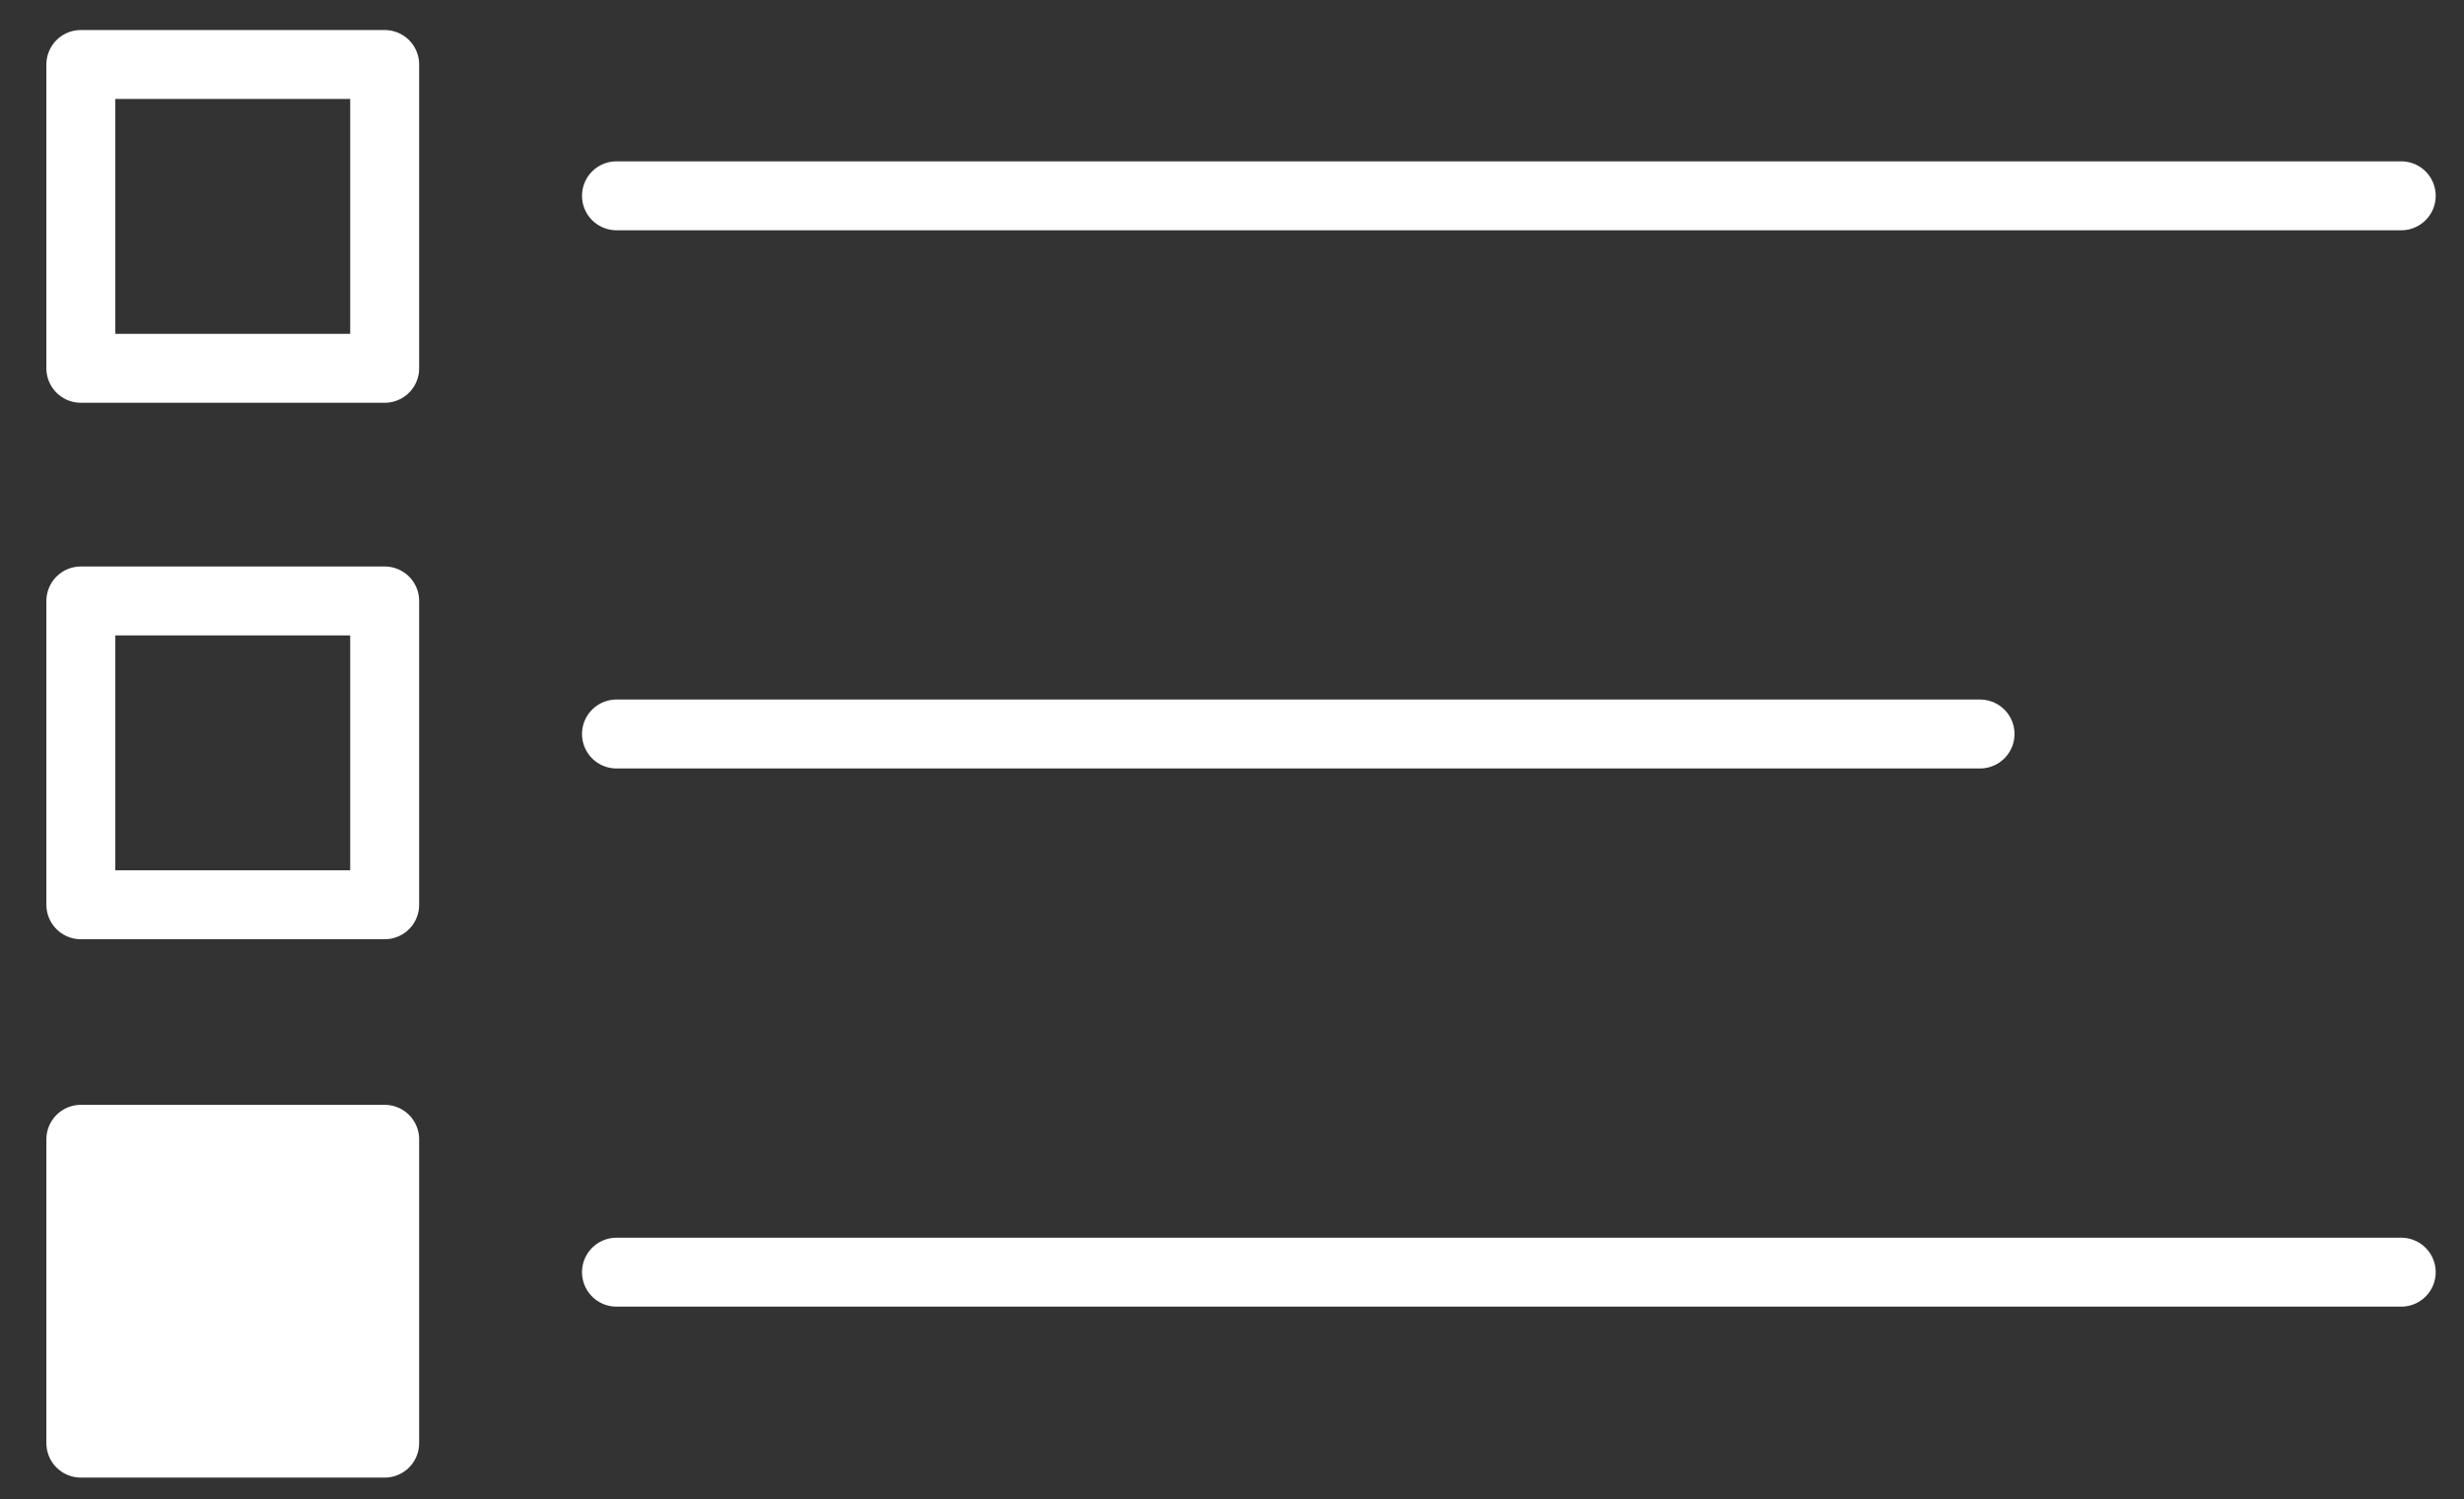
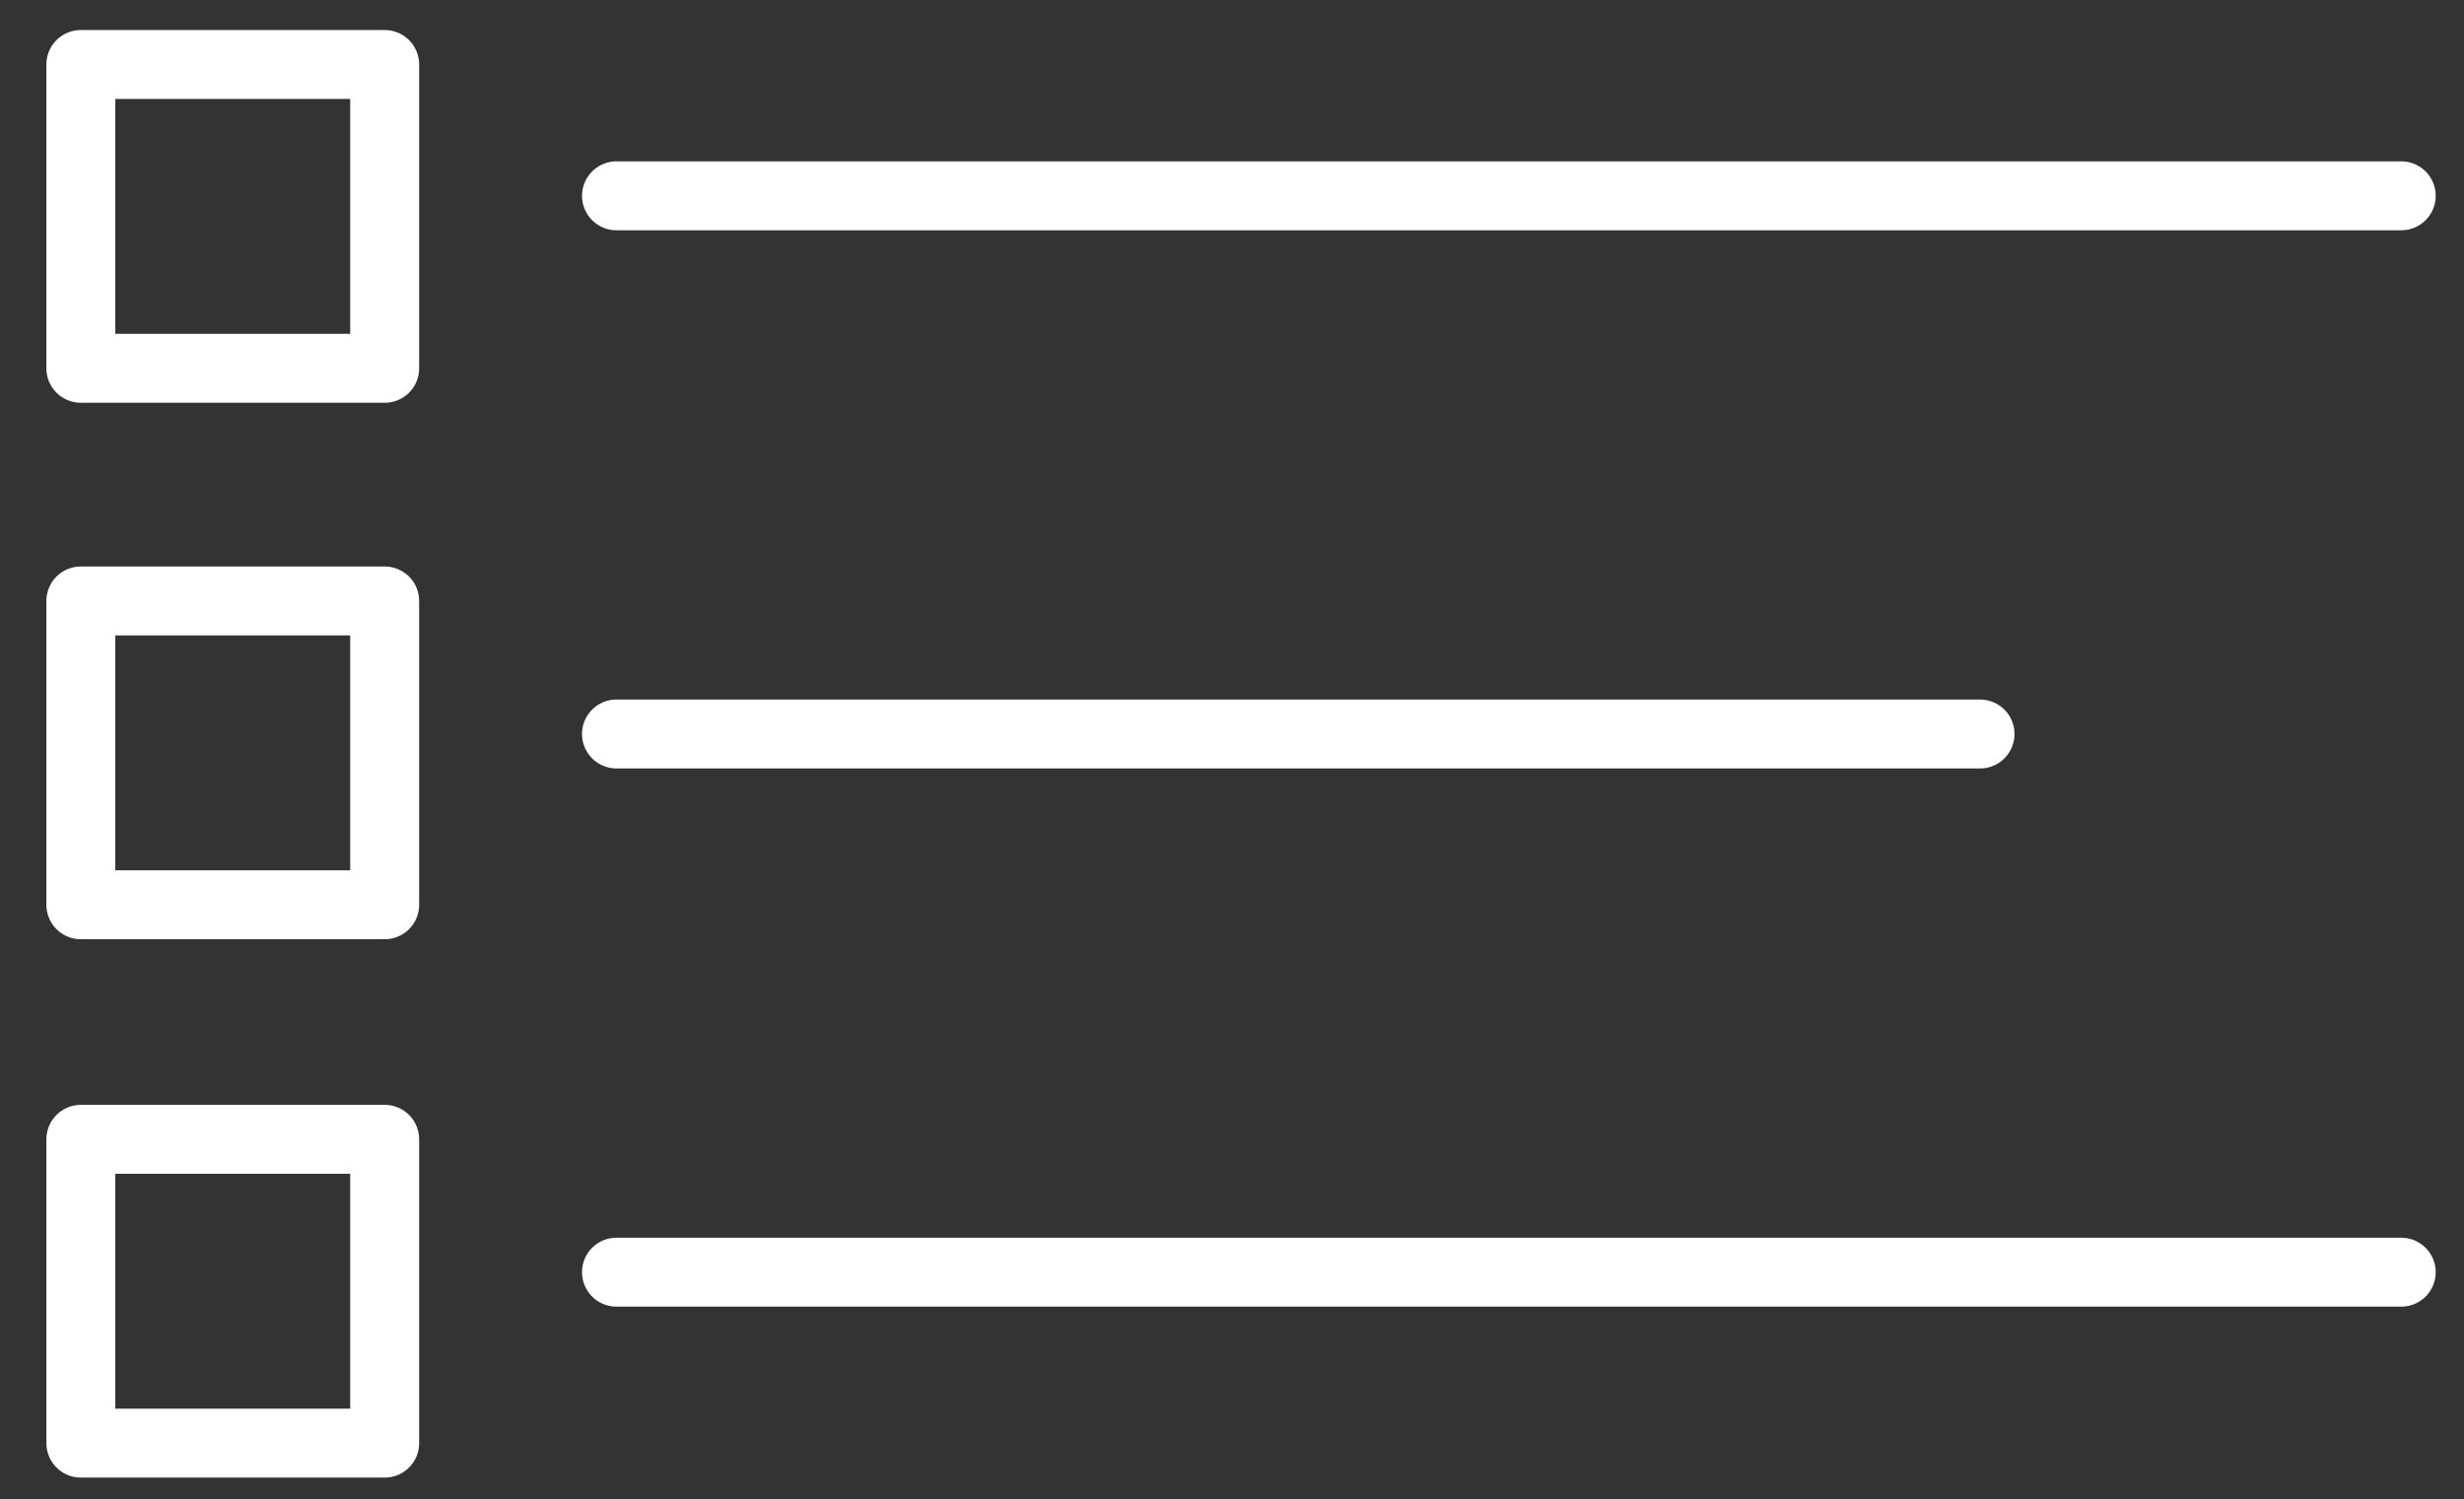
<svg xmlns="http://www.w3.org/2000/svg" width="100%" height="100%" viewBox="0 0 143 87" version="1.1" xml:space="preserve" style="fill-rule:evenodd;clip-rule:evenodd;stroke-linejoin:round;stroke-miterlimit:10;">
  <rect x="0" y="0" width="143" height="87" fill="#333333" stroke="none" />
  <g id="Artboard1" transform="matrix(1.029,0,0,1.029,-4.825,-3.632)">
    <rect x="4.69" y="3.53" width="138.64" height="84" style="fill:none;" />
    <g transform="matrix(0.972,0,0,0.972,2.746,1.792)">
      <rect x="6.69" y="5.53" width="17.63" height="17.63" style="fill:none;stroke:white;stroke-width:4px;" />
    </g>
    <g transform="matrix(0.972,0,0,0.972,2.746,1.792)">
      <rect x="6.69" y="67.9" width="17.63" height="17.63" style="fill:none;stroke:white;stroke-width:4px;" />
    </g>
    <g transform="matrix(0.972,0,0,0.972,2.746,1.792)">
-       <rect x="6.69" y="67.9" width="17.63" height="17.63" style="fill:white;" />
-     </g>
+       </g>
    <g transform="matrix(0.972,0,0,0.972,2.746,1.792)">
      <rect x="6.69" y="36.66" width="17.63" height="17.63" style="fill:none;stroke:white;stroke-width:4px;" />
    </g>
    <g transform="matrix(0.972,0,0,0.972,2.746,1.792)">
      <path d="M37.77,75.61L141.33,75.61" style="fill:none;fill-rule:nonzero;stroke:white;stroke-width:4px;stroke-linecap:round;" />
    </g>
    <g transform="matrix(0.972,0,0,0.972,2.746,1.792)">
      <path d="M37.77,44.38L116.89,44.38" style="fill:none;fill-rule:nonzero;stroke:white;stroke-width:4px;stroke-linecap:round;" />
    </g>
    <g transform="matrix(0.972,0,0,0.972,2.746,1.792)">
      <path d="M37.77,13.15L141.33,13.15" style="fill:none;fill-rule:nonzero;stroke:white;stroke-width:4px;stroke-linecap:round;" />
    </g>
  </g>
</svg>